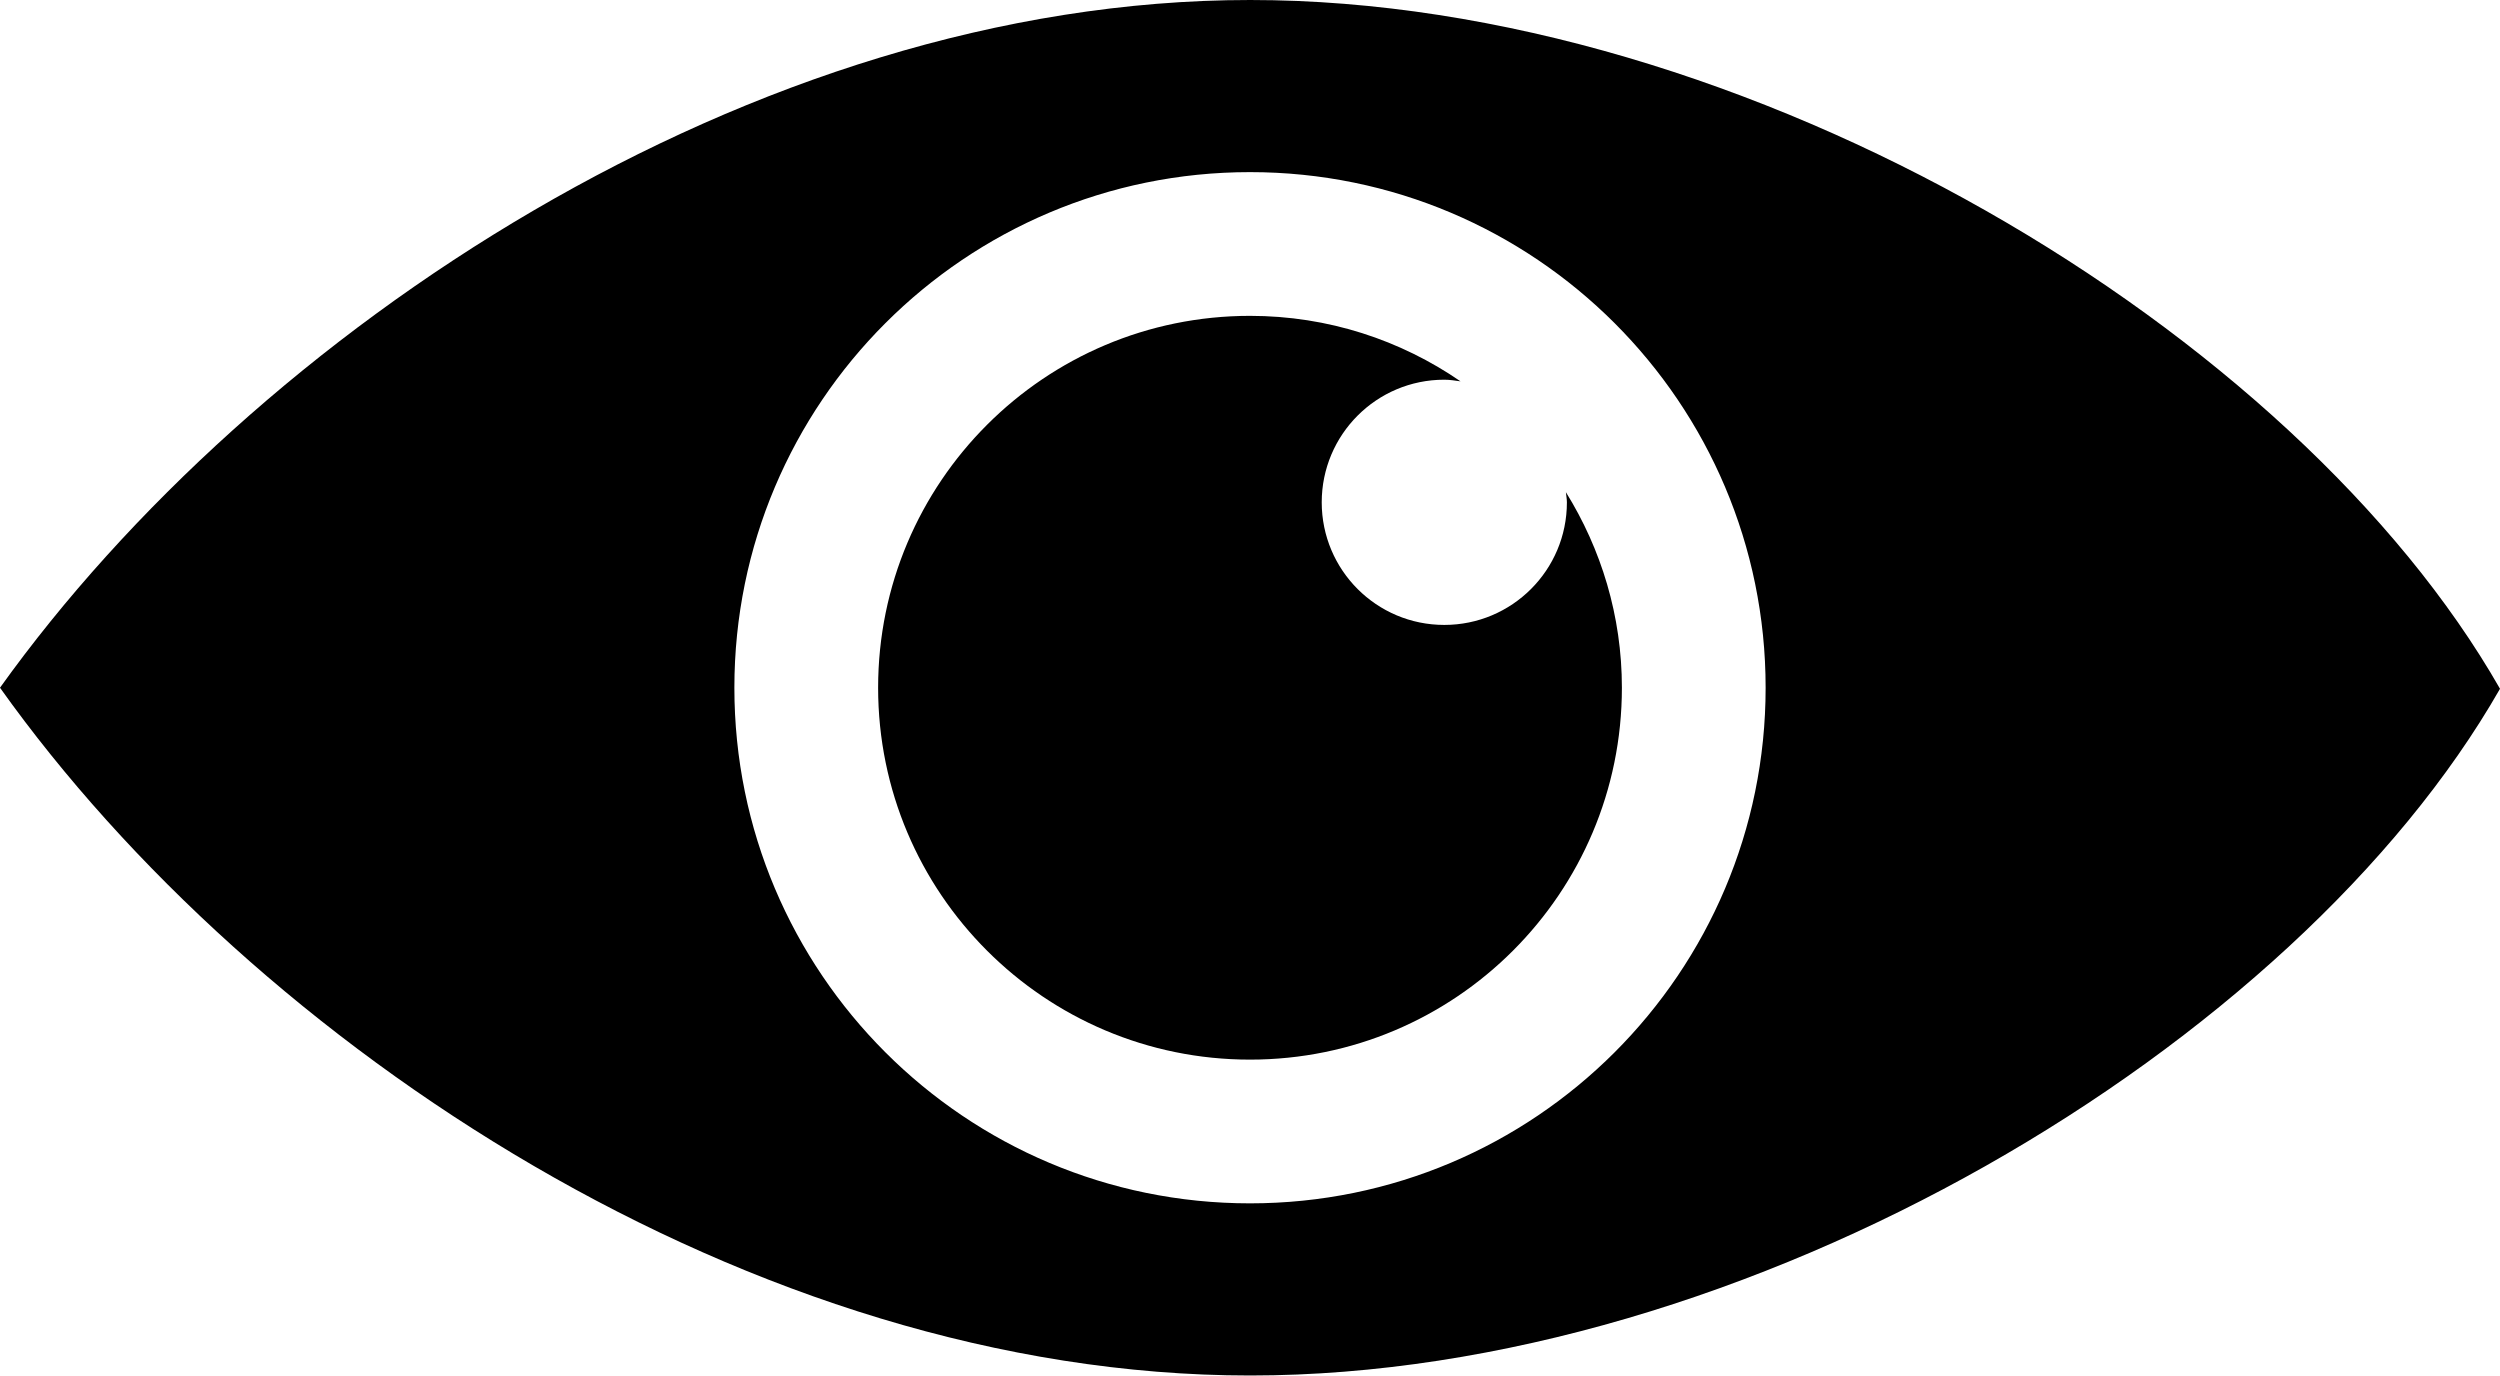
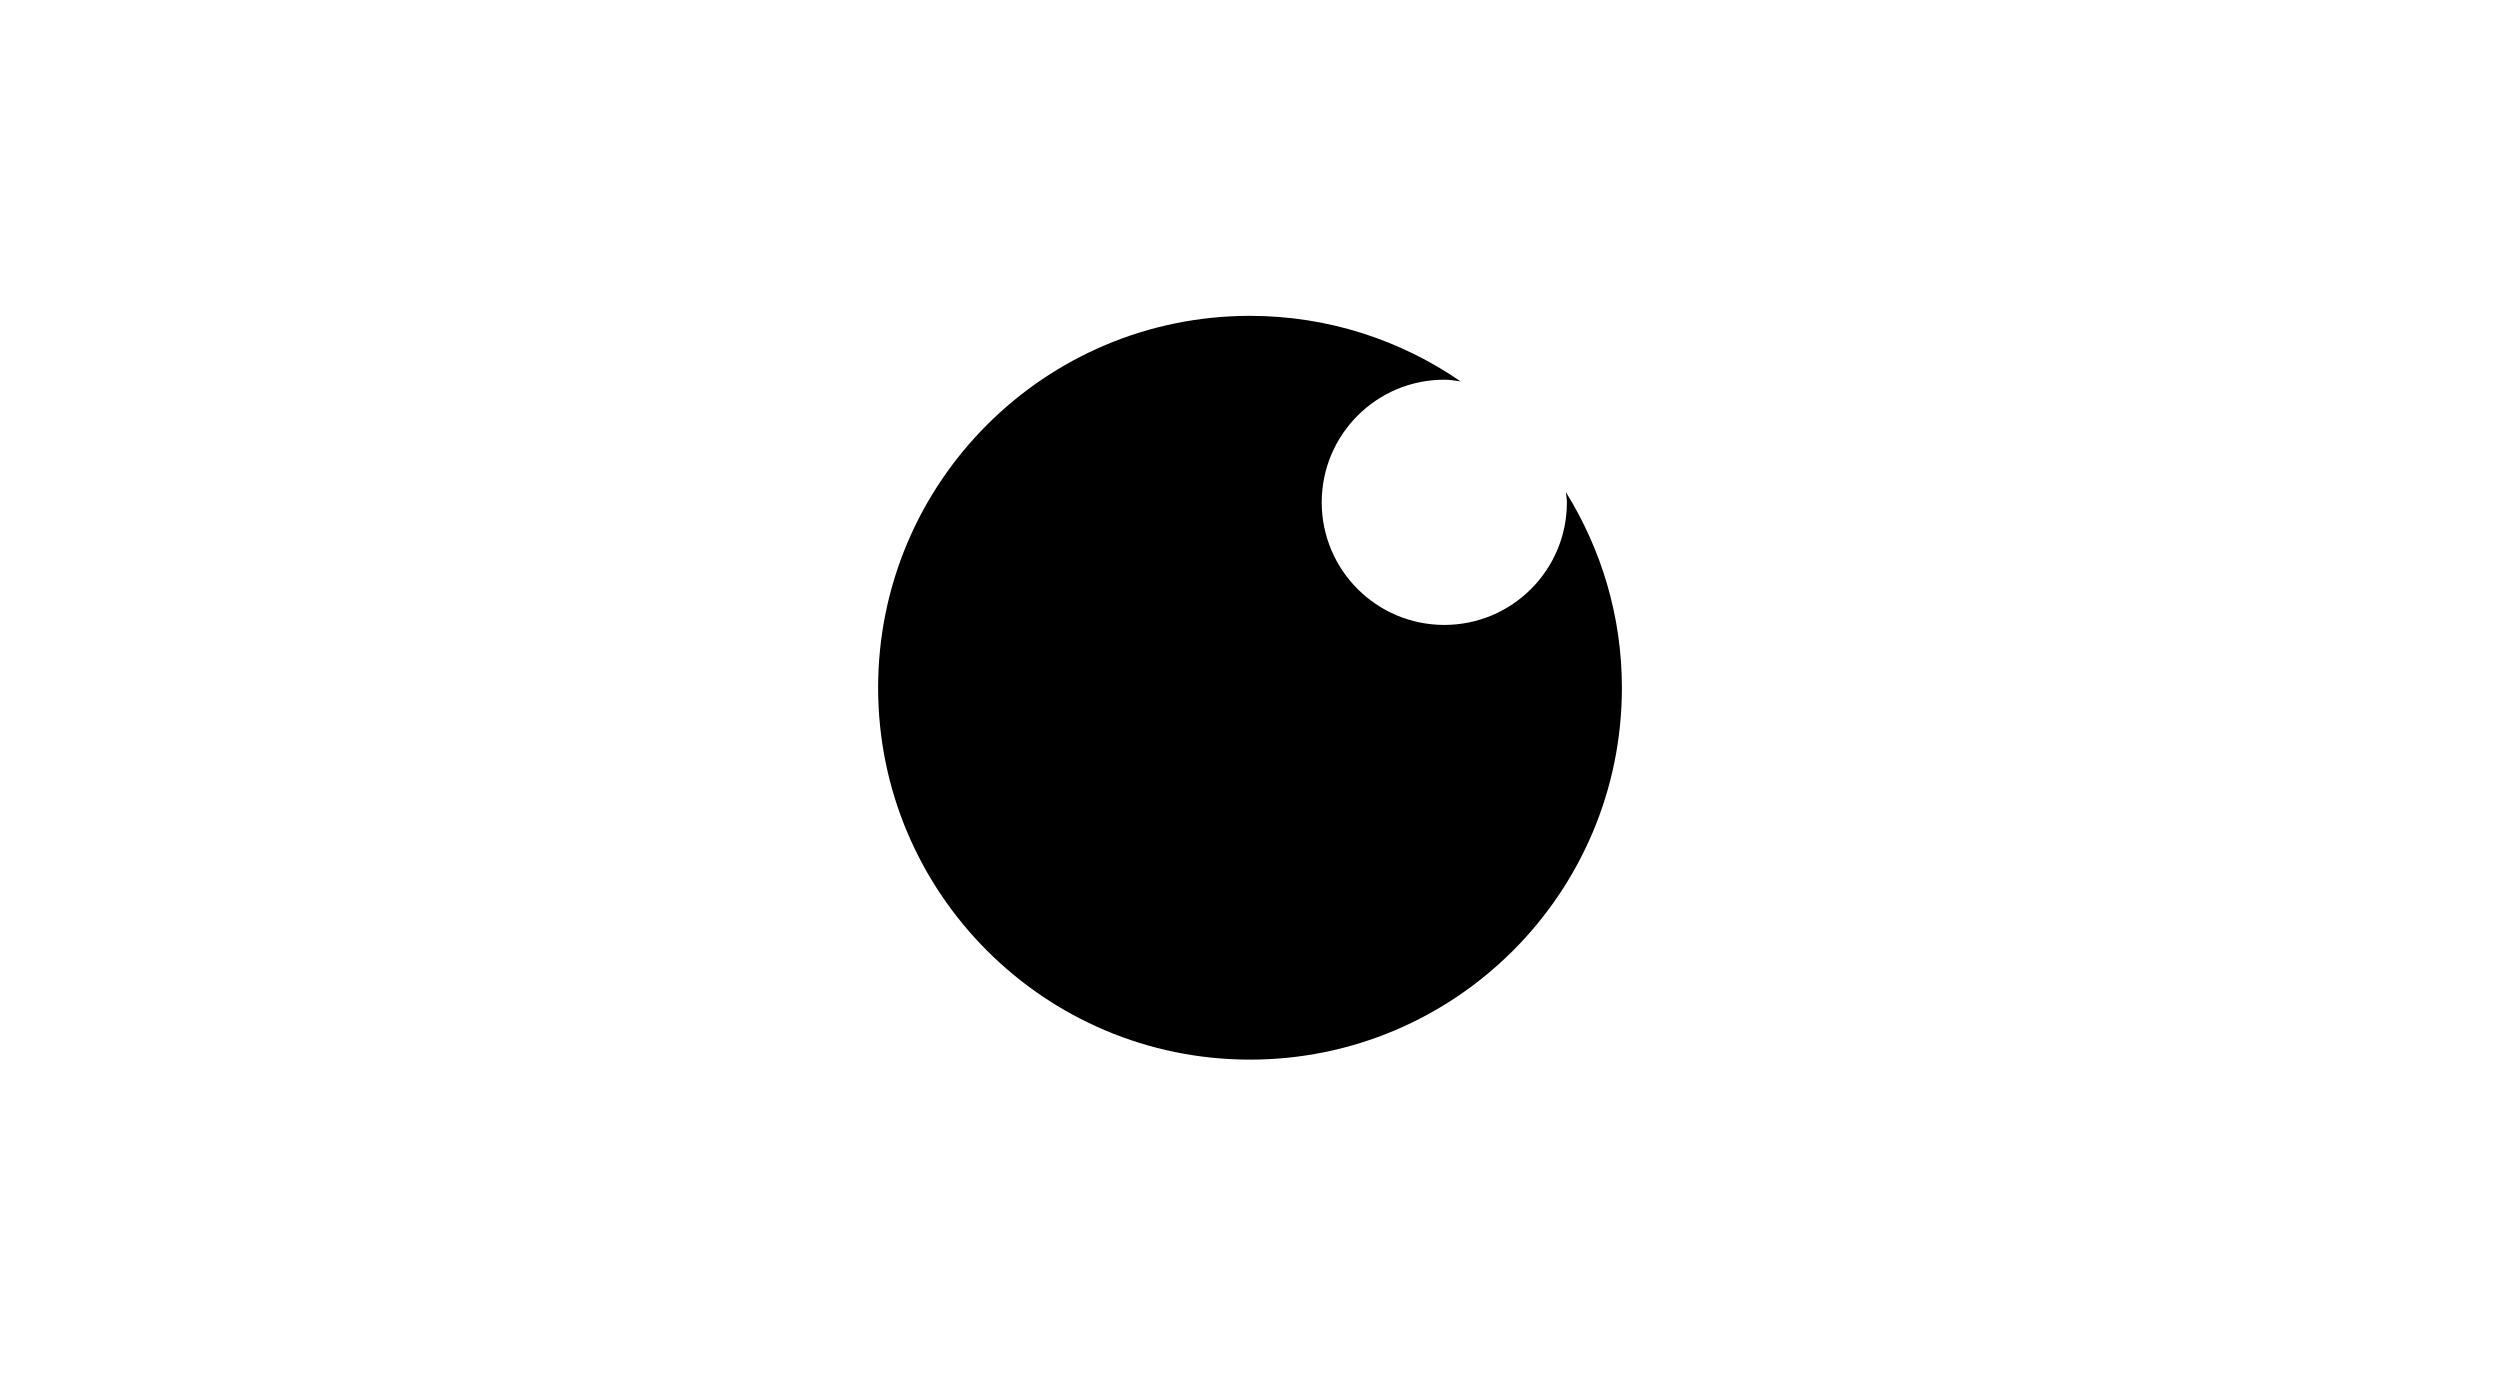
<svg xmlns="http://www.w3.org/2000/svg" version="1.1" x="0px" y="0px" viewBox="0 22.45 100 55.02" enable-background="new 0 22.45 100 55.02" xml:space="preserve">
  <g>
-     <path d="M50.005,22.45C30.073,22.45,10.204,35.715,0,49.959C10.204,64.286,30.065,77.47,50.005,77.47   c19.937,0,41.832-13.184,49.995-27.469C91.837,35.715,69.941,22.45,50.005,22.45z M50,70.584c-11.391,0-20.625-9.233-20.625-20.624   c0-11.391,9.234-20.625,20.625-20.625c11.392,0,20.625,9.234,20.625,20.625C70.625,61.351,61.391,70.584,50,70.584z" />
    <path d="M62.676,42.544c0,2.71-2.196,4.903-4.904,4.903c-2.709,0-4.901-2.193-4.903-4.903c0-2.71,2.193-4.906,4.903-4.906   c0.223,0,0.436,0.037,0.65,0.066c-2.397-1.649-5.295-2.62-8.422-2.62c-8.215,0-14.875,6.661-14.875,14.875   c0,8.214,6.661,14.876,14.875,14.876s14.876-6.661,14.876-14.876c0-2.874-0.829-5.548-2.24-7.822   C62.647,42.274,62.676,42.405,62.676,42.544z" />
  </g>
</svg>